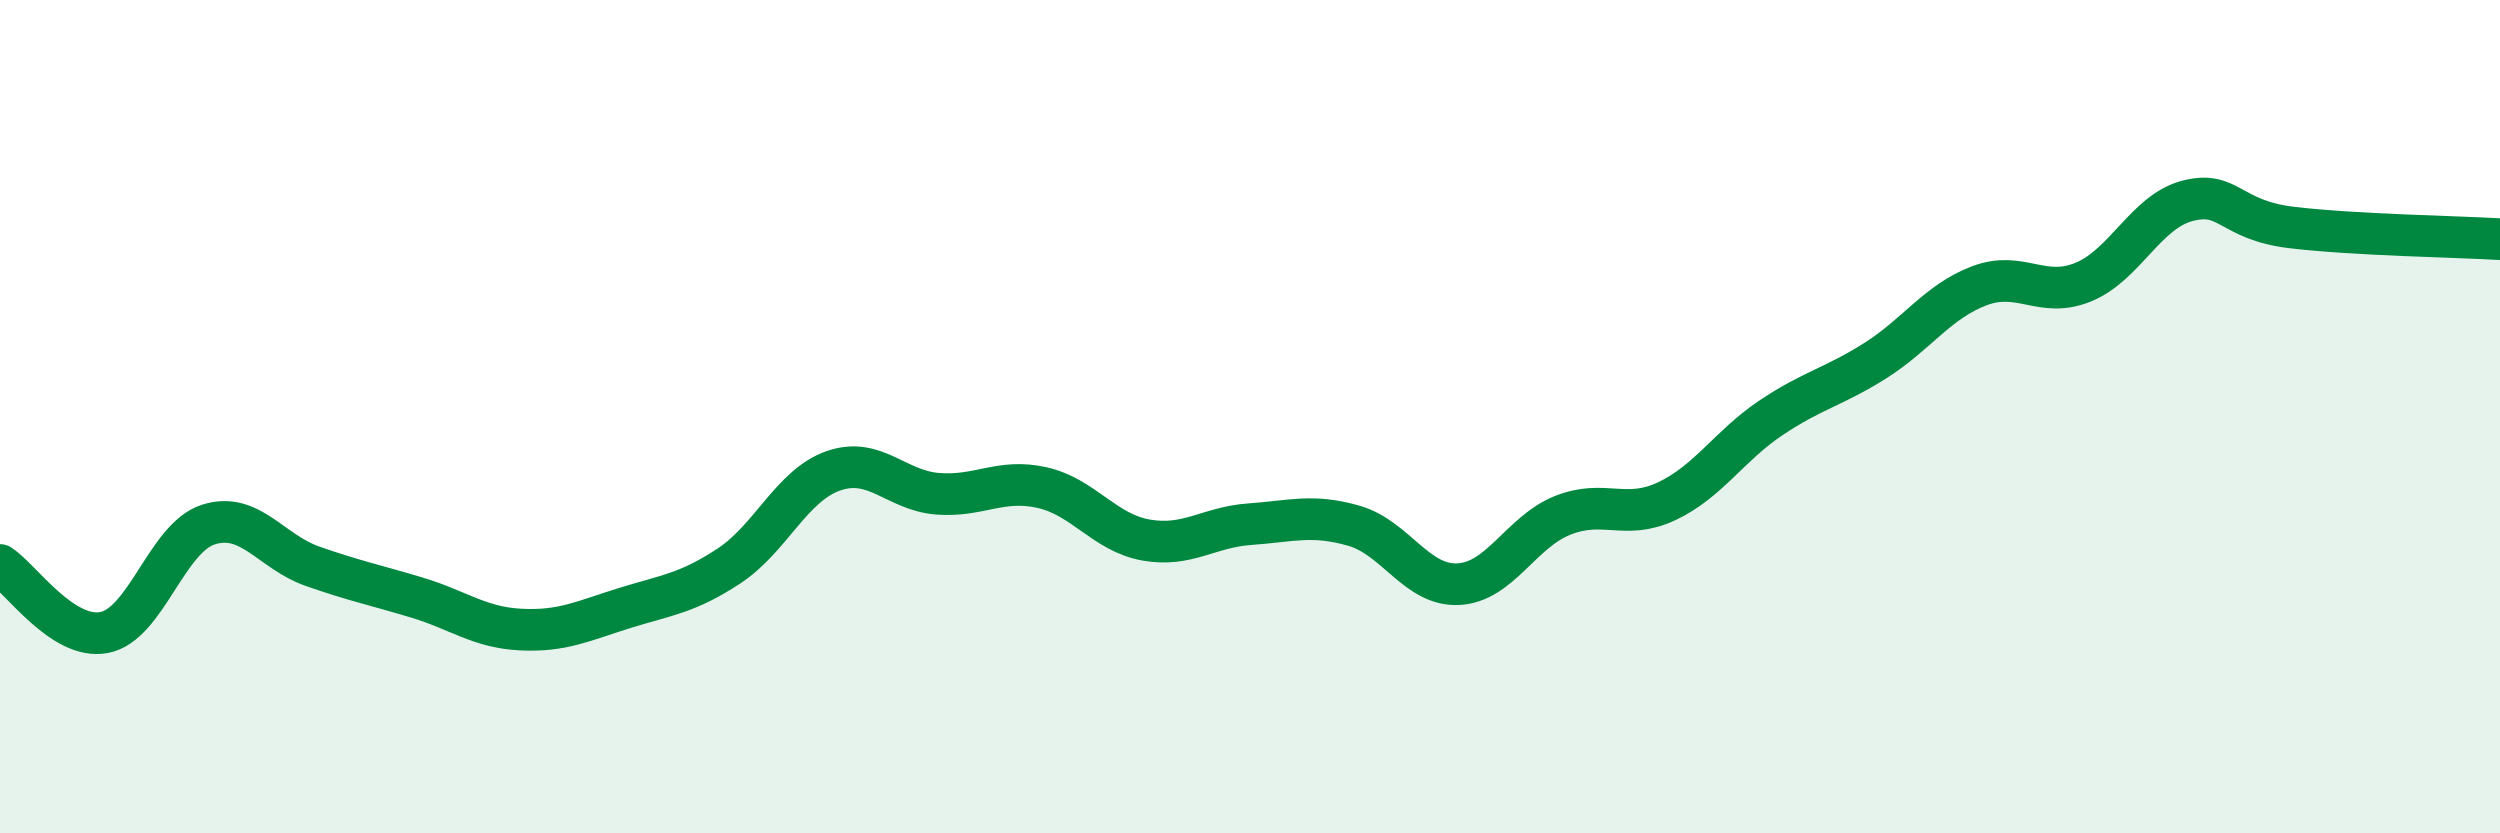
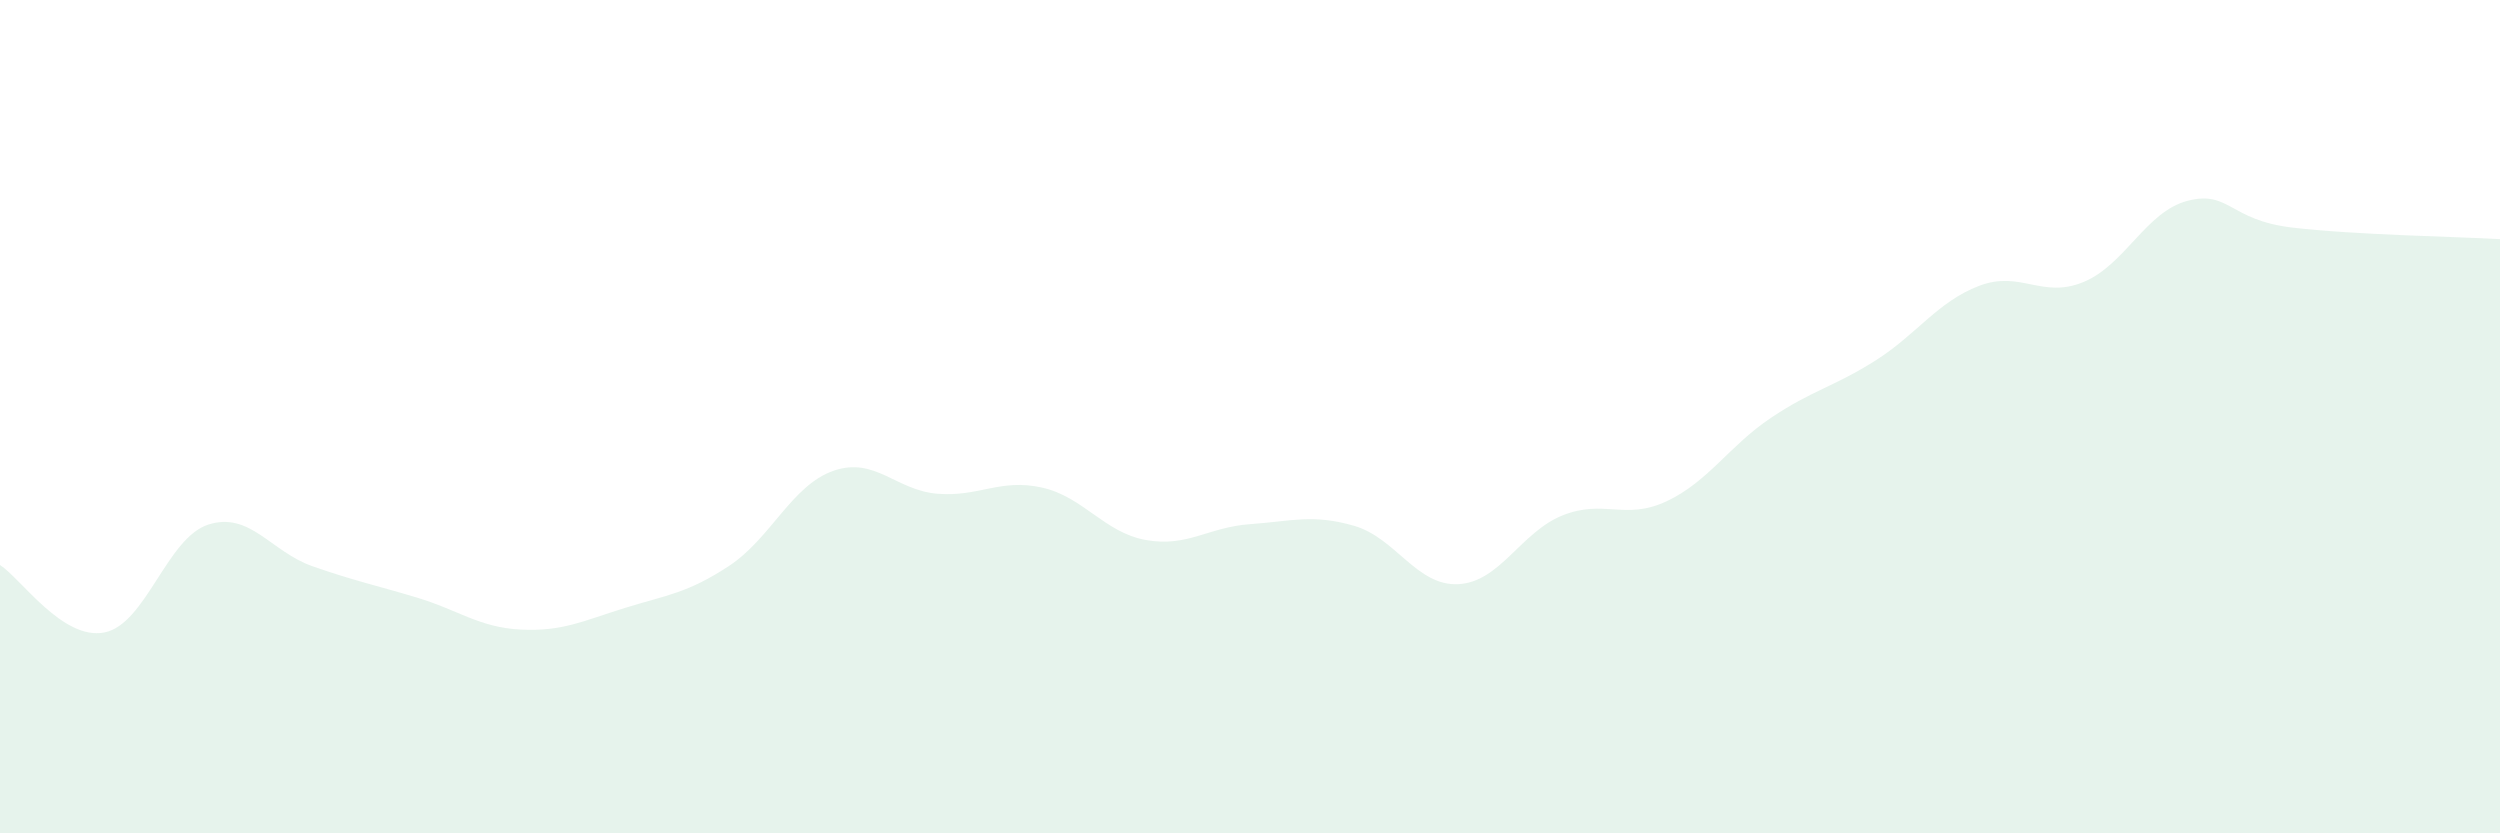
<svg xmlns="http://www.w3.org/2000/svg" width="60" height="20" viewBox="0 0 60 20">
  <path d="M 0,13.56 C 0.5,13.88 1.5,15.37 2.5,15.18 C 3.5,14.99 4,12.91 5,12.59 C 6,12.27 6.5,13.24 7.5,13.59 C 8.5,13.94 9,14.04 10,14.34 C 11,14.64 11.5,15.06 12.5,15.11 C 13.5,15.16 14,14.9 15,14.59 C 16,14.28 16.5,14.24 17.5,13.58 C 18.5,12.92 19,11.65 20,11.3 C 21,10.95 21.5,11.77 22.5,11.85 C 23.5,11.93 24,11.48 25,11.7 C 26,11.92 26.5,12.78 27.5,12.96 C 28.5,13.14 29,12.65 30,12.58 C 31,12.51 31.5,12.33 32.5,12.62 C 33.5,12.91 34,14.07 35,14.02 C 36,13.97 36.5,12.77 37.5,12.37 C 38.5,11.97 39,12.5 40,12.03 C 41,11.56 41.5,10.7 42.5,10.03 C 43.5,9.36 44,9.29 45,8.66 C 46,8.03 46.5,7.24 47.5,6.86 C 48.5,6.48 49,7.18 50,6.77 C 51,6.36 51.5,5.08 52.5,4.82 C 53.5,4.56 53.5,5.28 55,5.46 C 56.5,5.64 59,5.68 60,5.74L60 20L0 20Z" fill="#008740" opacity="0.1" stroke-linecap="round" stroke-linejoin="round" />
-   <path d="M 0,13.56 C 0.5,13.88 1.5,15.37 2.5,15.18 C 3.5,14.99 4,12.91 5,12.59 C 6,12.27 6.5,13.24 7.5,13.59 C 8.5,13.94 9,14.04 10,14.34 C 11,14.64 11.5,15.06 12.5,15.11 C 13.5,15.16 14,14.9 15,14.59 C 16,14.28 16.5,14.24 17.5,13.58 C 18.5,12.92 19,11.65 20,11.3 C 21,10.95 21.5,11.77 22.5,11.85 C 23.5,11.93 24,11.48 25,11.7 C 26,11.92 26.5,12.78 27.5,12.96 C 28.5,13.14 29,12.65 30,12.58 C 31,12.51 31.5,12.33 32.5,12.62 C 33.5,12.91 34,14.07 35,14.02 C 36,13.97 36.5,12.77 37.5,12.37 C 38.5,11.97 39,12.5 40,12.03 C 41,11.56 41.5,10.7 42.5,10.03 C 43.5,9.36 44,9.29 45,8.66 C 46,8.03 46.5,7.24 47.5,6.86 C 48.5,6.48 49,7.18 50,6.77 C 51,6.36 51.5,5.08 52.5,4.82 C 53.5,4.56 53.5,5.28 55,5.46 C 56.5,5.64 59,5.68 60,5.74" stroke="#008740" stroke-width="1" fill="none" stroke-linecap="round" stroke-linejoin="round" />
</svg>